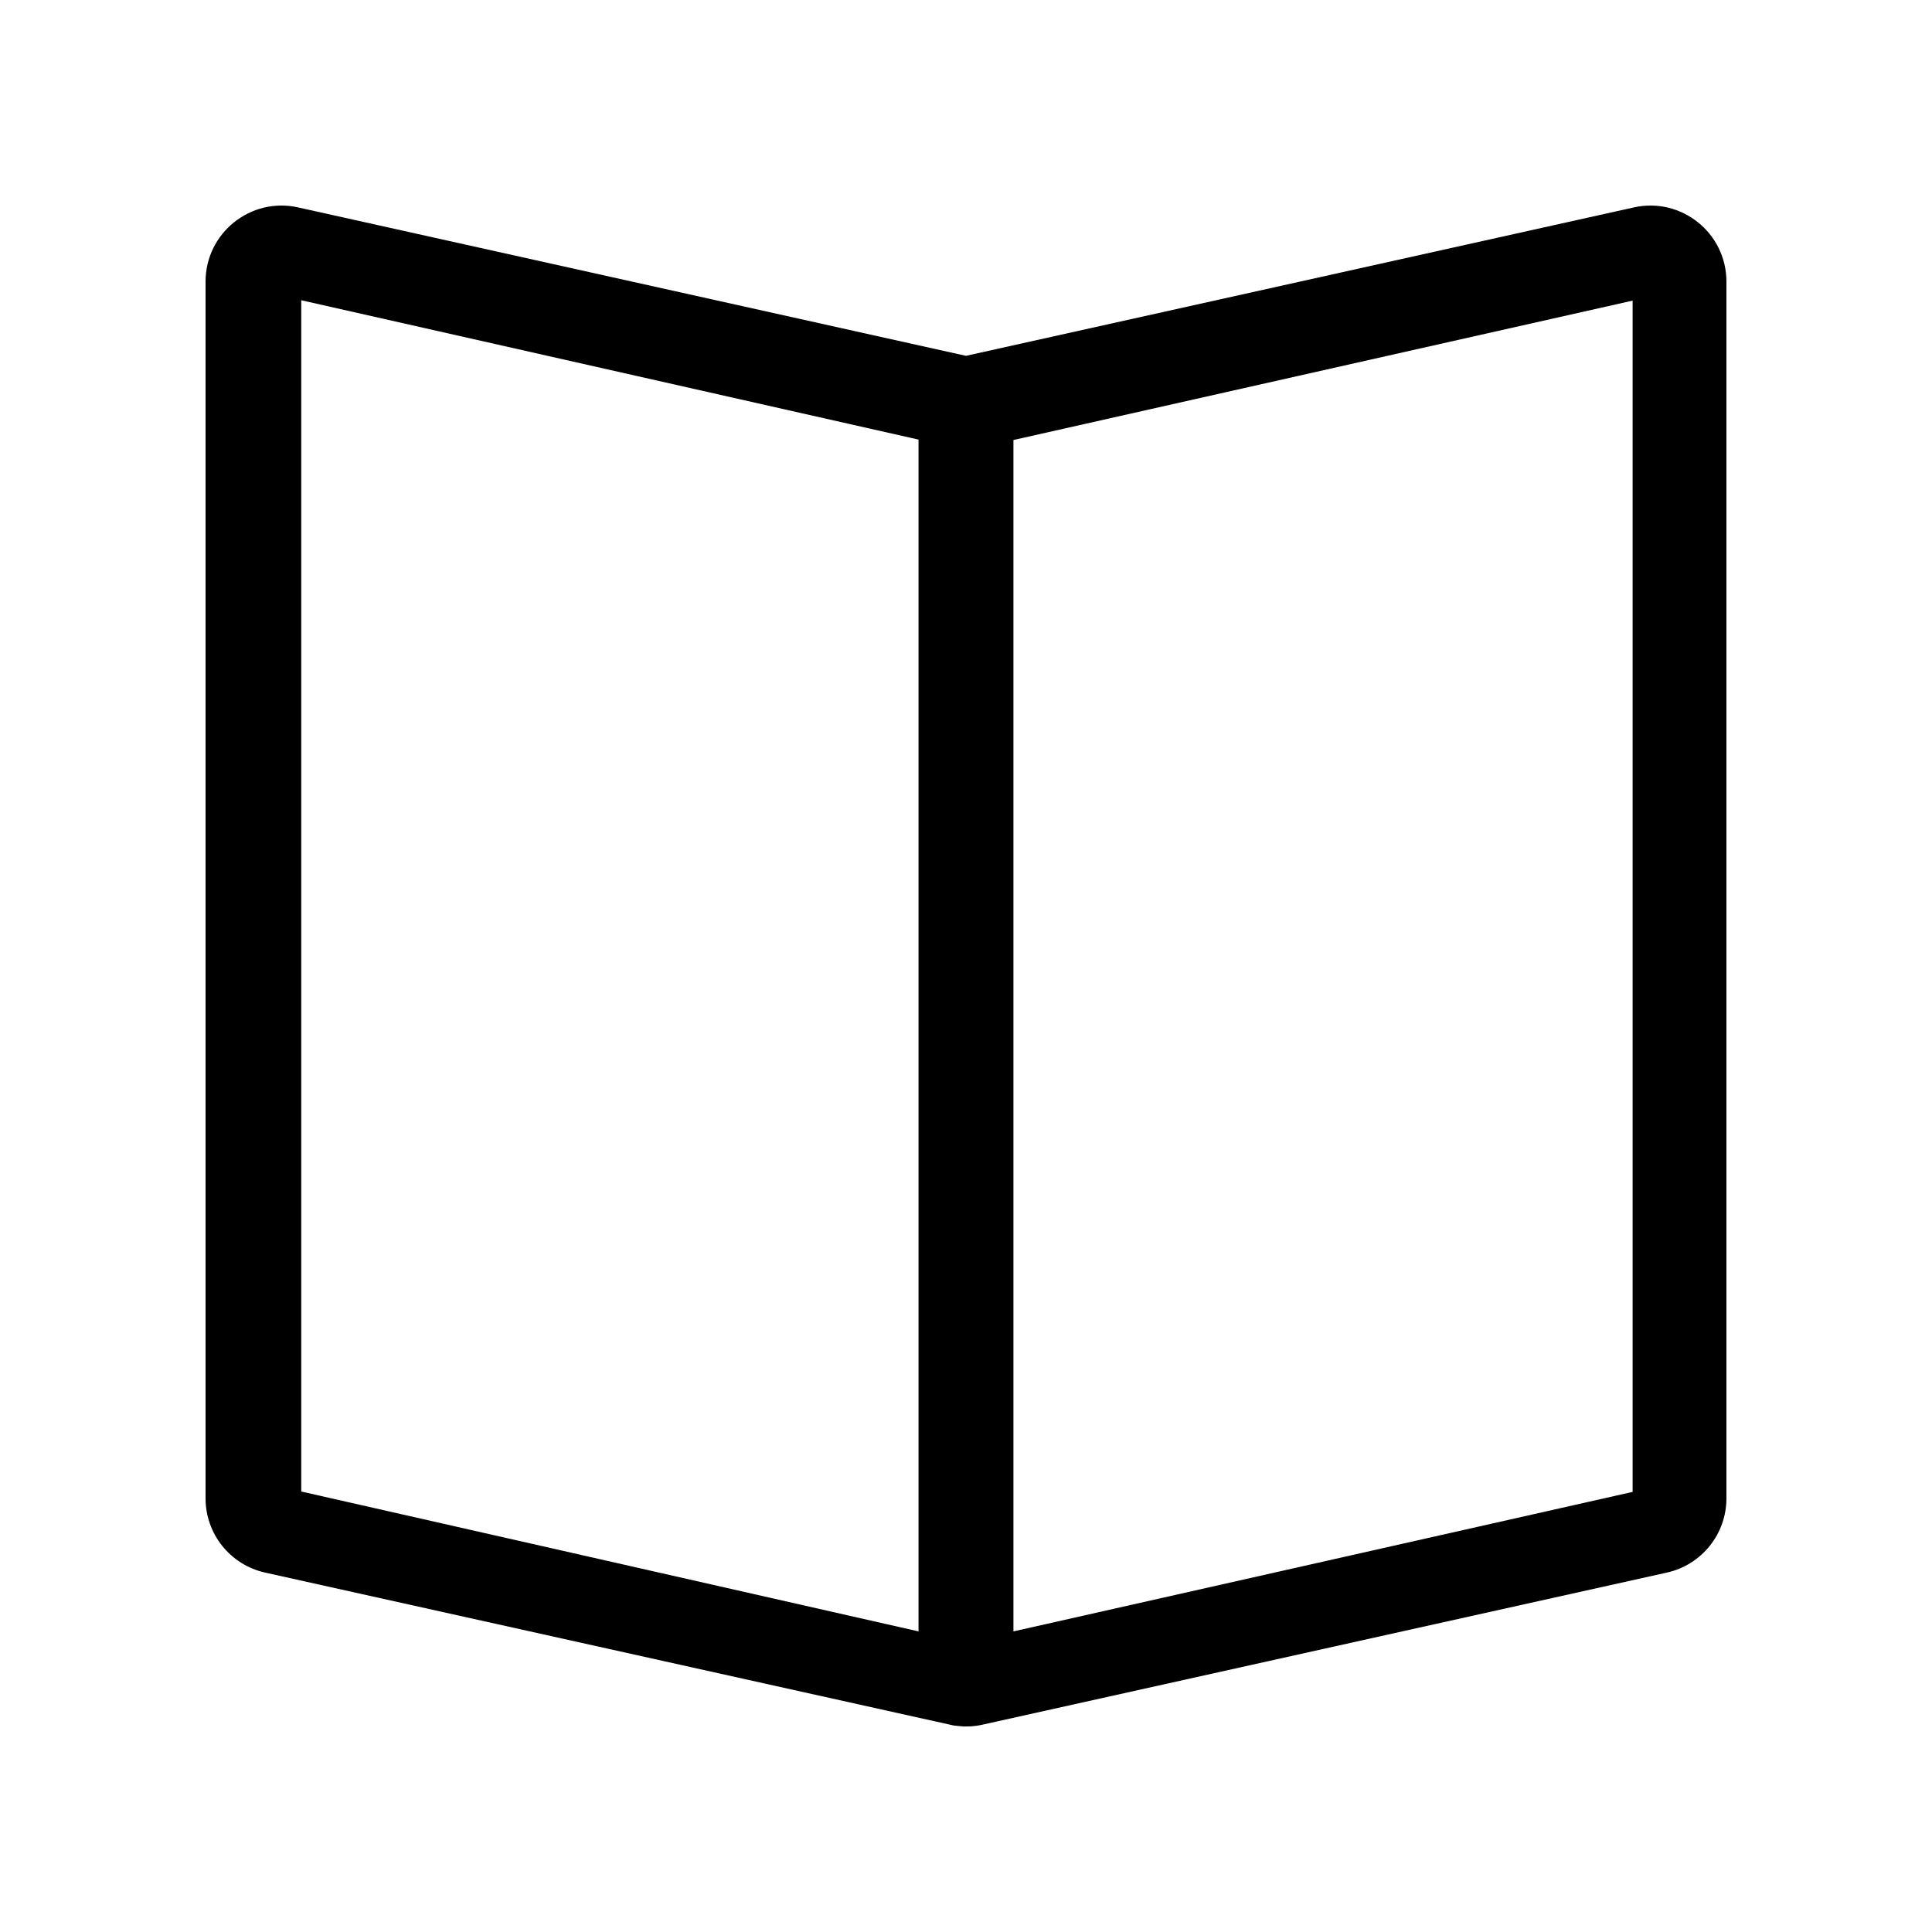
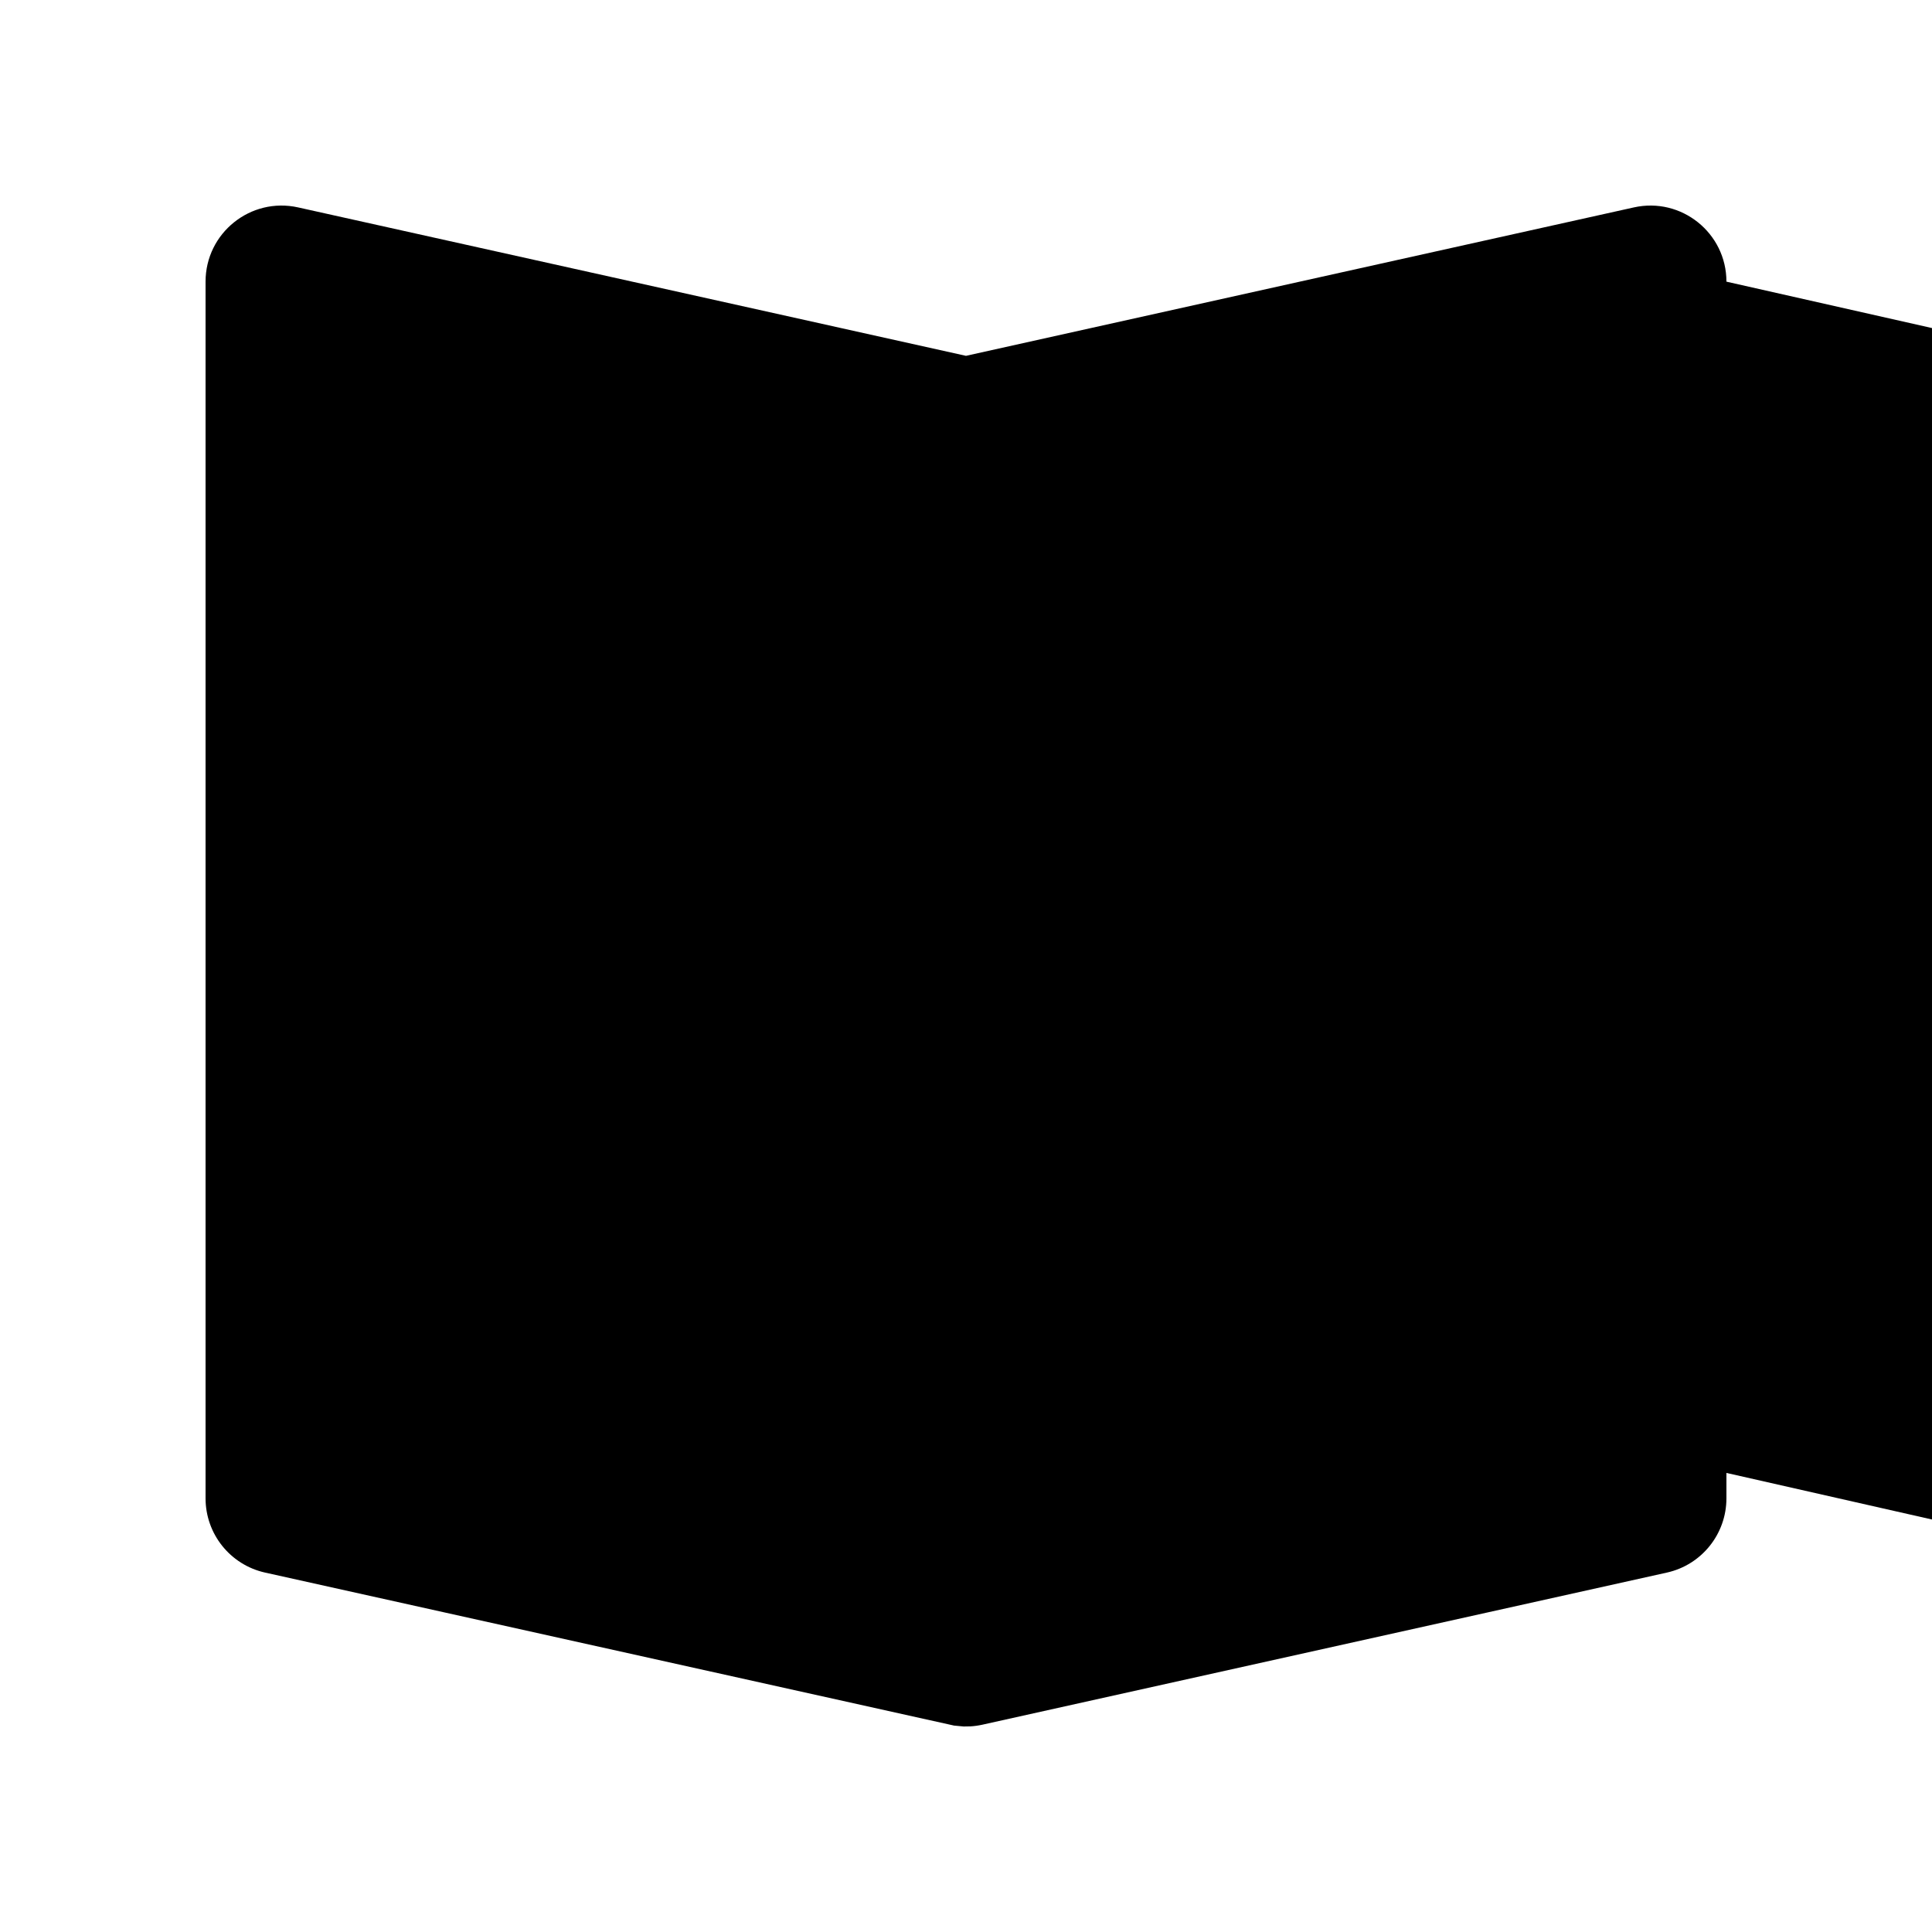
<svg xmlns="http://www.w3.org/2000/svg" fill="#000000" width="800px" height="800px" version="1.1" viewBox="144 144 512 512">
-   <path d="m601.52 218.64v322.44c0 9.445-6.562 17.621-15.781 19.672l-181.37 40.305c-1.062 0.234-2.117 0.383-3.16 0.449l-1.824 0.031-2.543-0.238-182.59-40.547c-9.219-2.051-15.777-10.227-15.777-19.672v-322.44c0-12.895 11.938-22.473 24.523-19.676l177 39.336 177-39.336c12.582-2.797 24.523 6.781 24.523 19.676zm-377.69 4.926v315.7l163.59 37.07v-315.84zm352.83 0.102v315.7l-164.09 36.969v-315.73z" fill-rule="evenodd" />
+   <path d="m601.52 218.64v322.44c0 9.445-6.562 17.621-15.781 19.672l-181.37 40.305c-1.062 0.234-2.117 0.383-3.16 0.449l-1.824 0.031-2.543-0.238-182.59-40.547c-9.219-2.051-15.777-10.227-15.777-19.672v-322.44c0-12.895 11.938-22.473 24.523-19.676l177 39.336 177-39.336c12.582-2.797 24.523 6.781 24.523 19.676zv315.7l163.59 37.07v-315.84zm352.83 0.102v315.7l-164.09 36.969v-315.73z" fill-rule="evenodd" />
</svg>